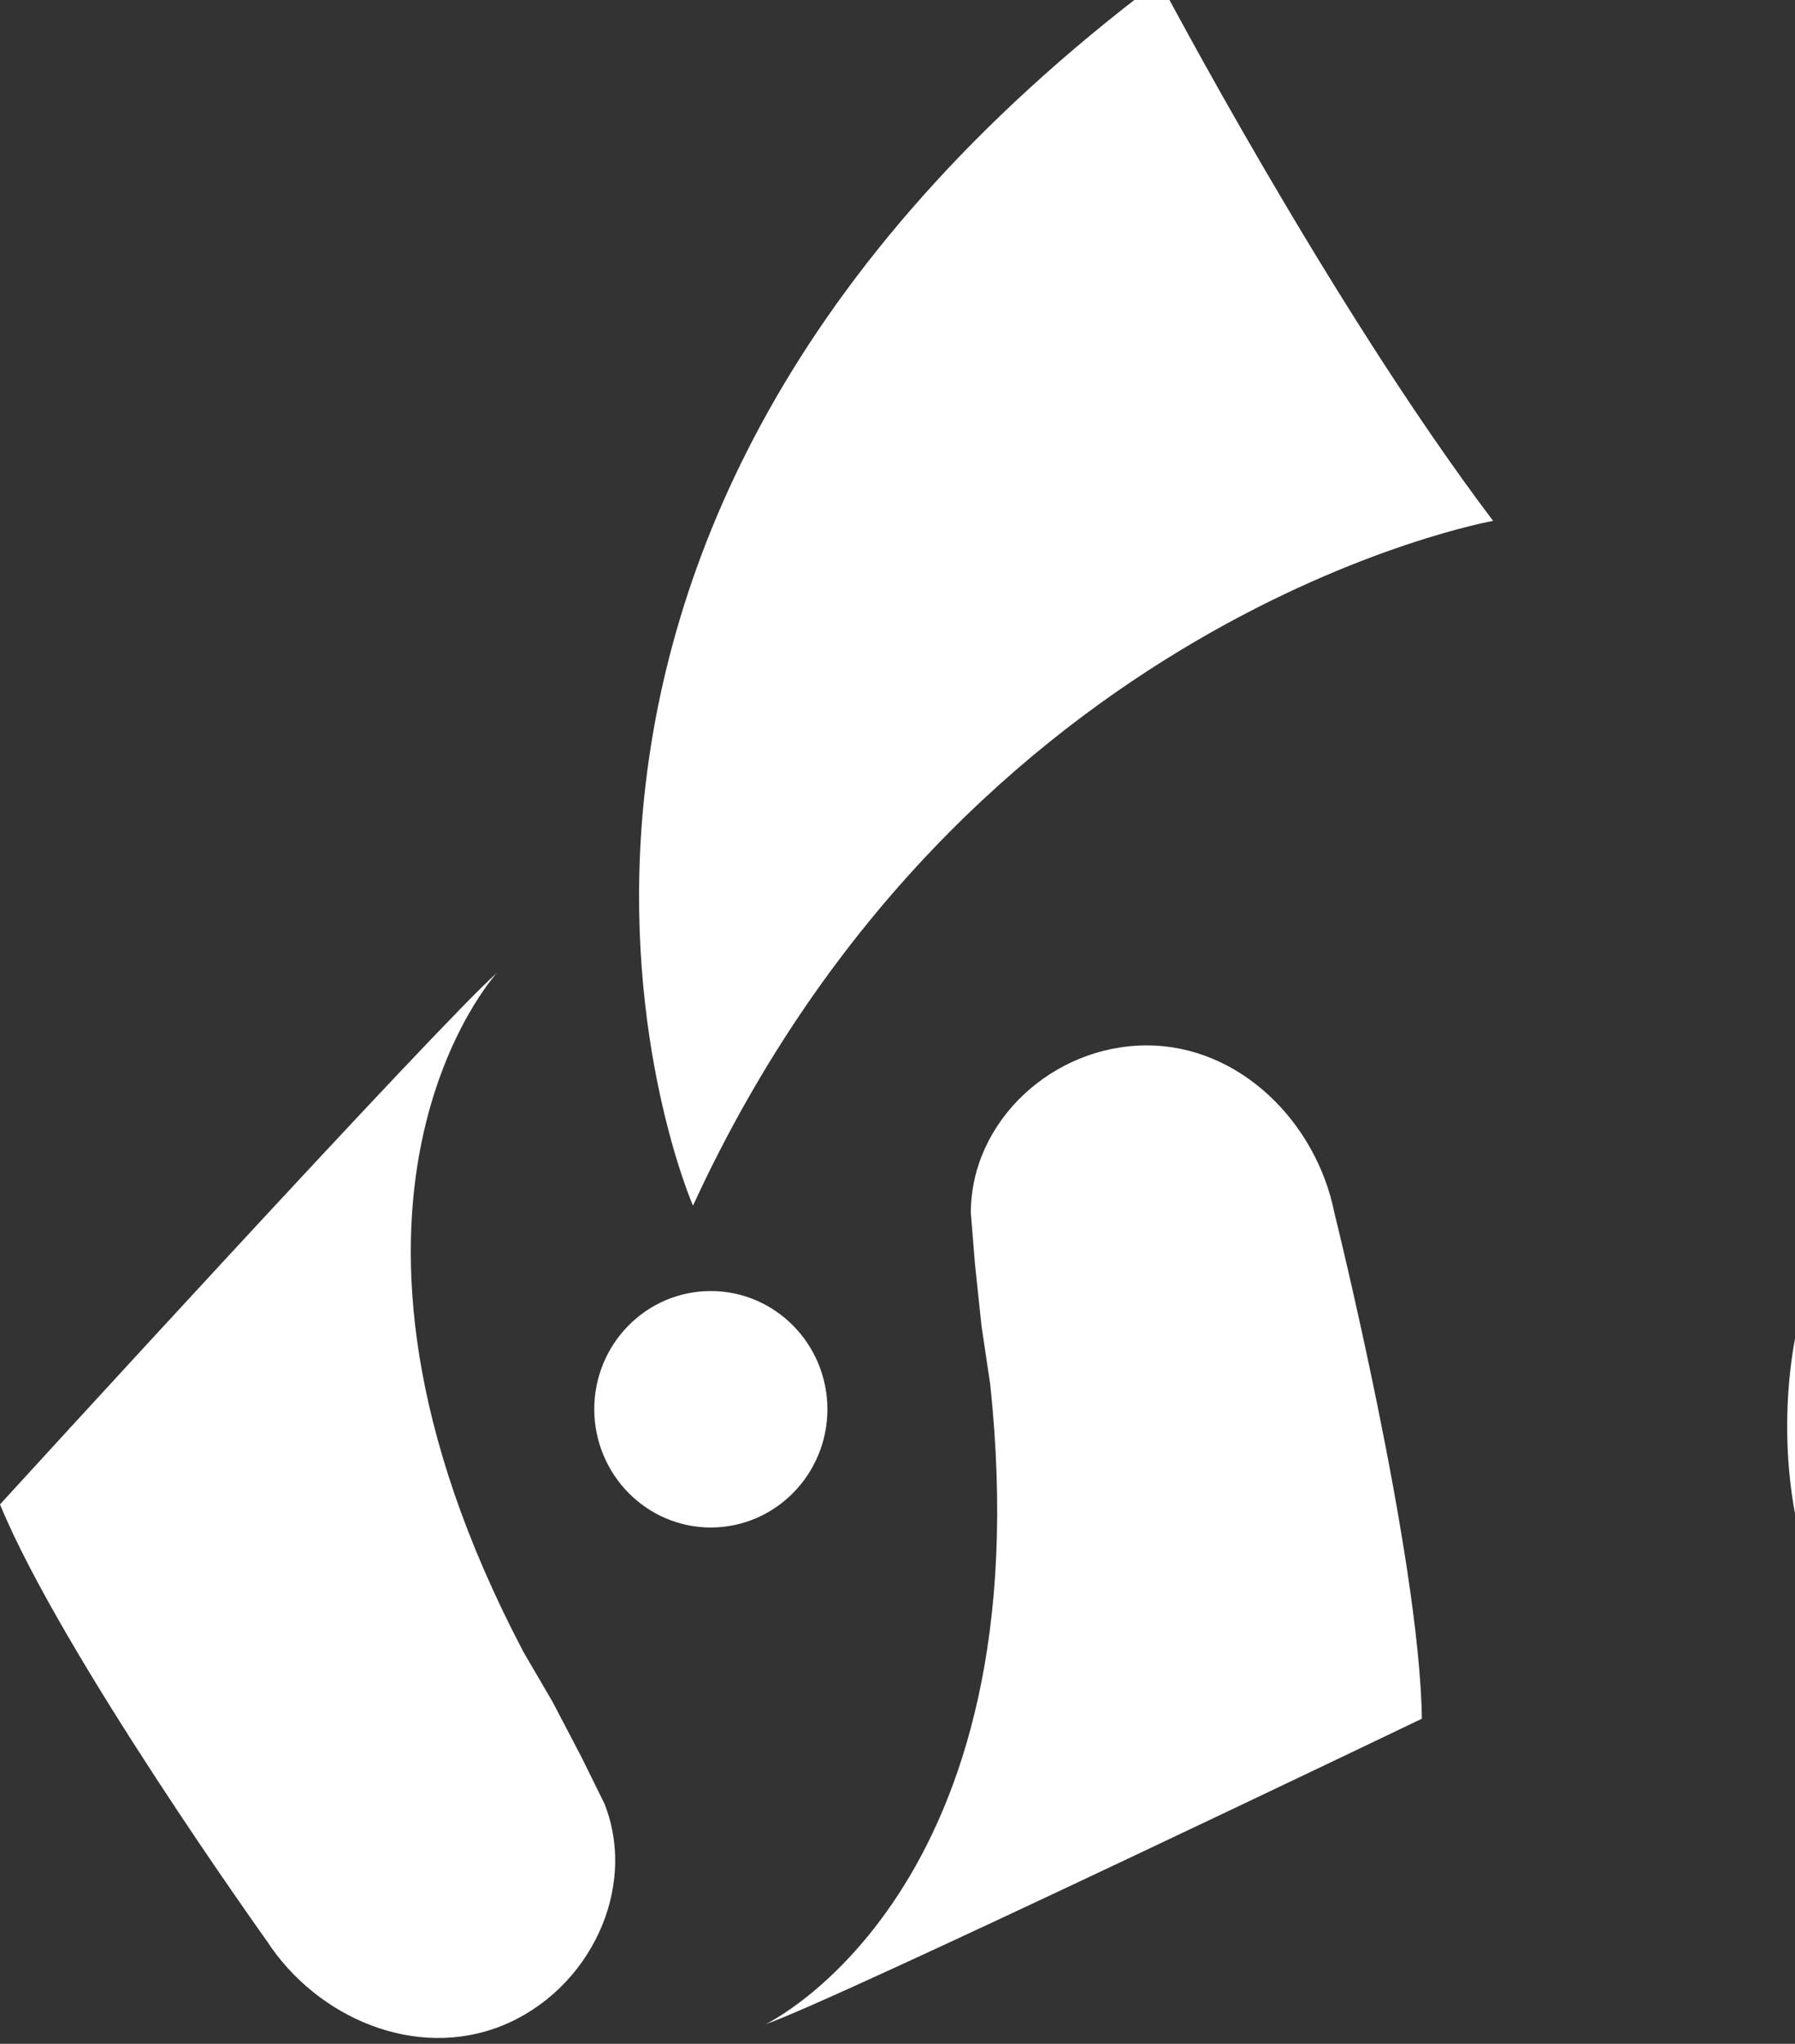
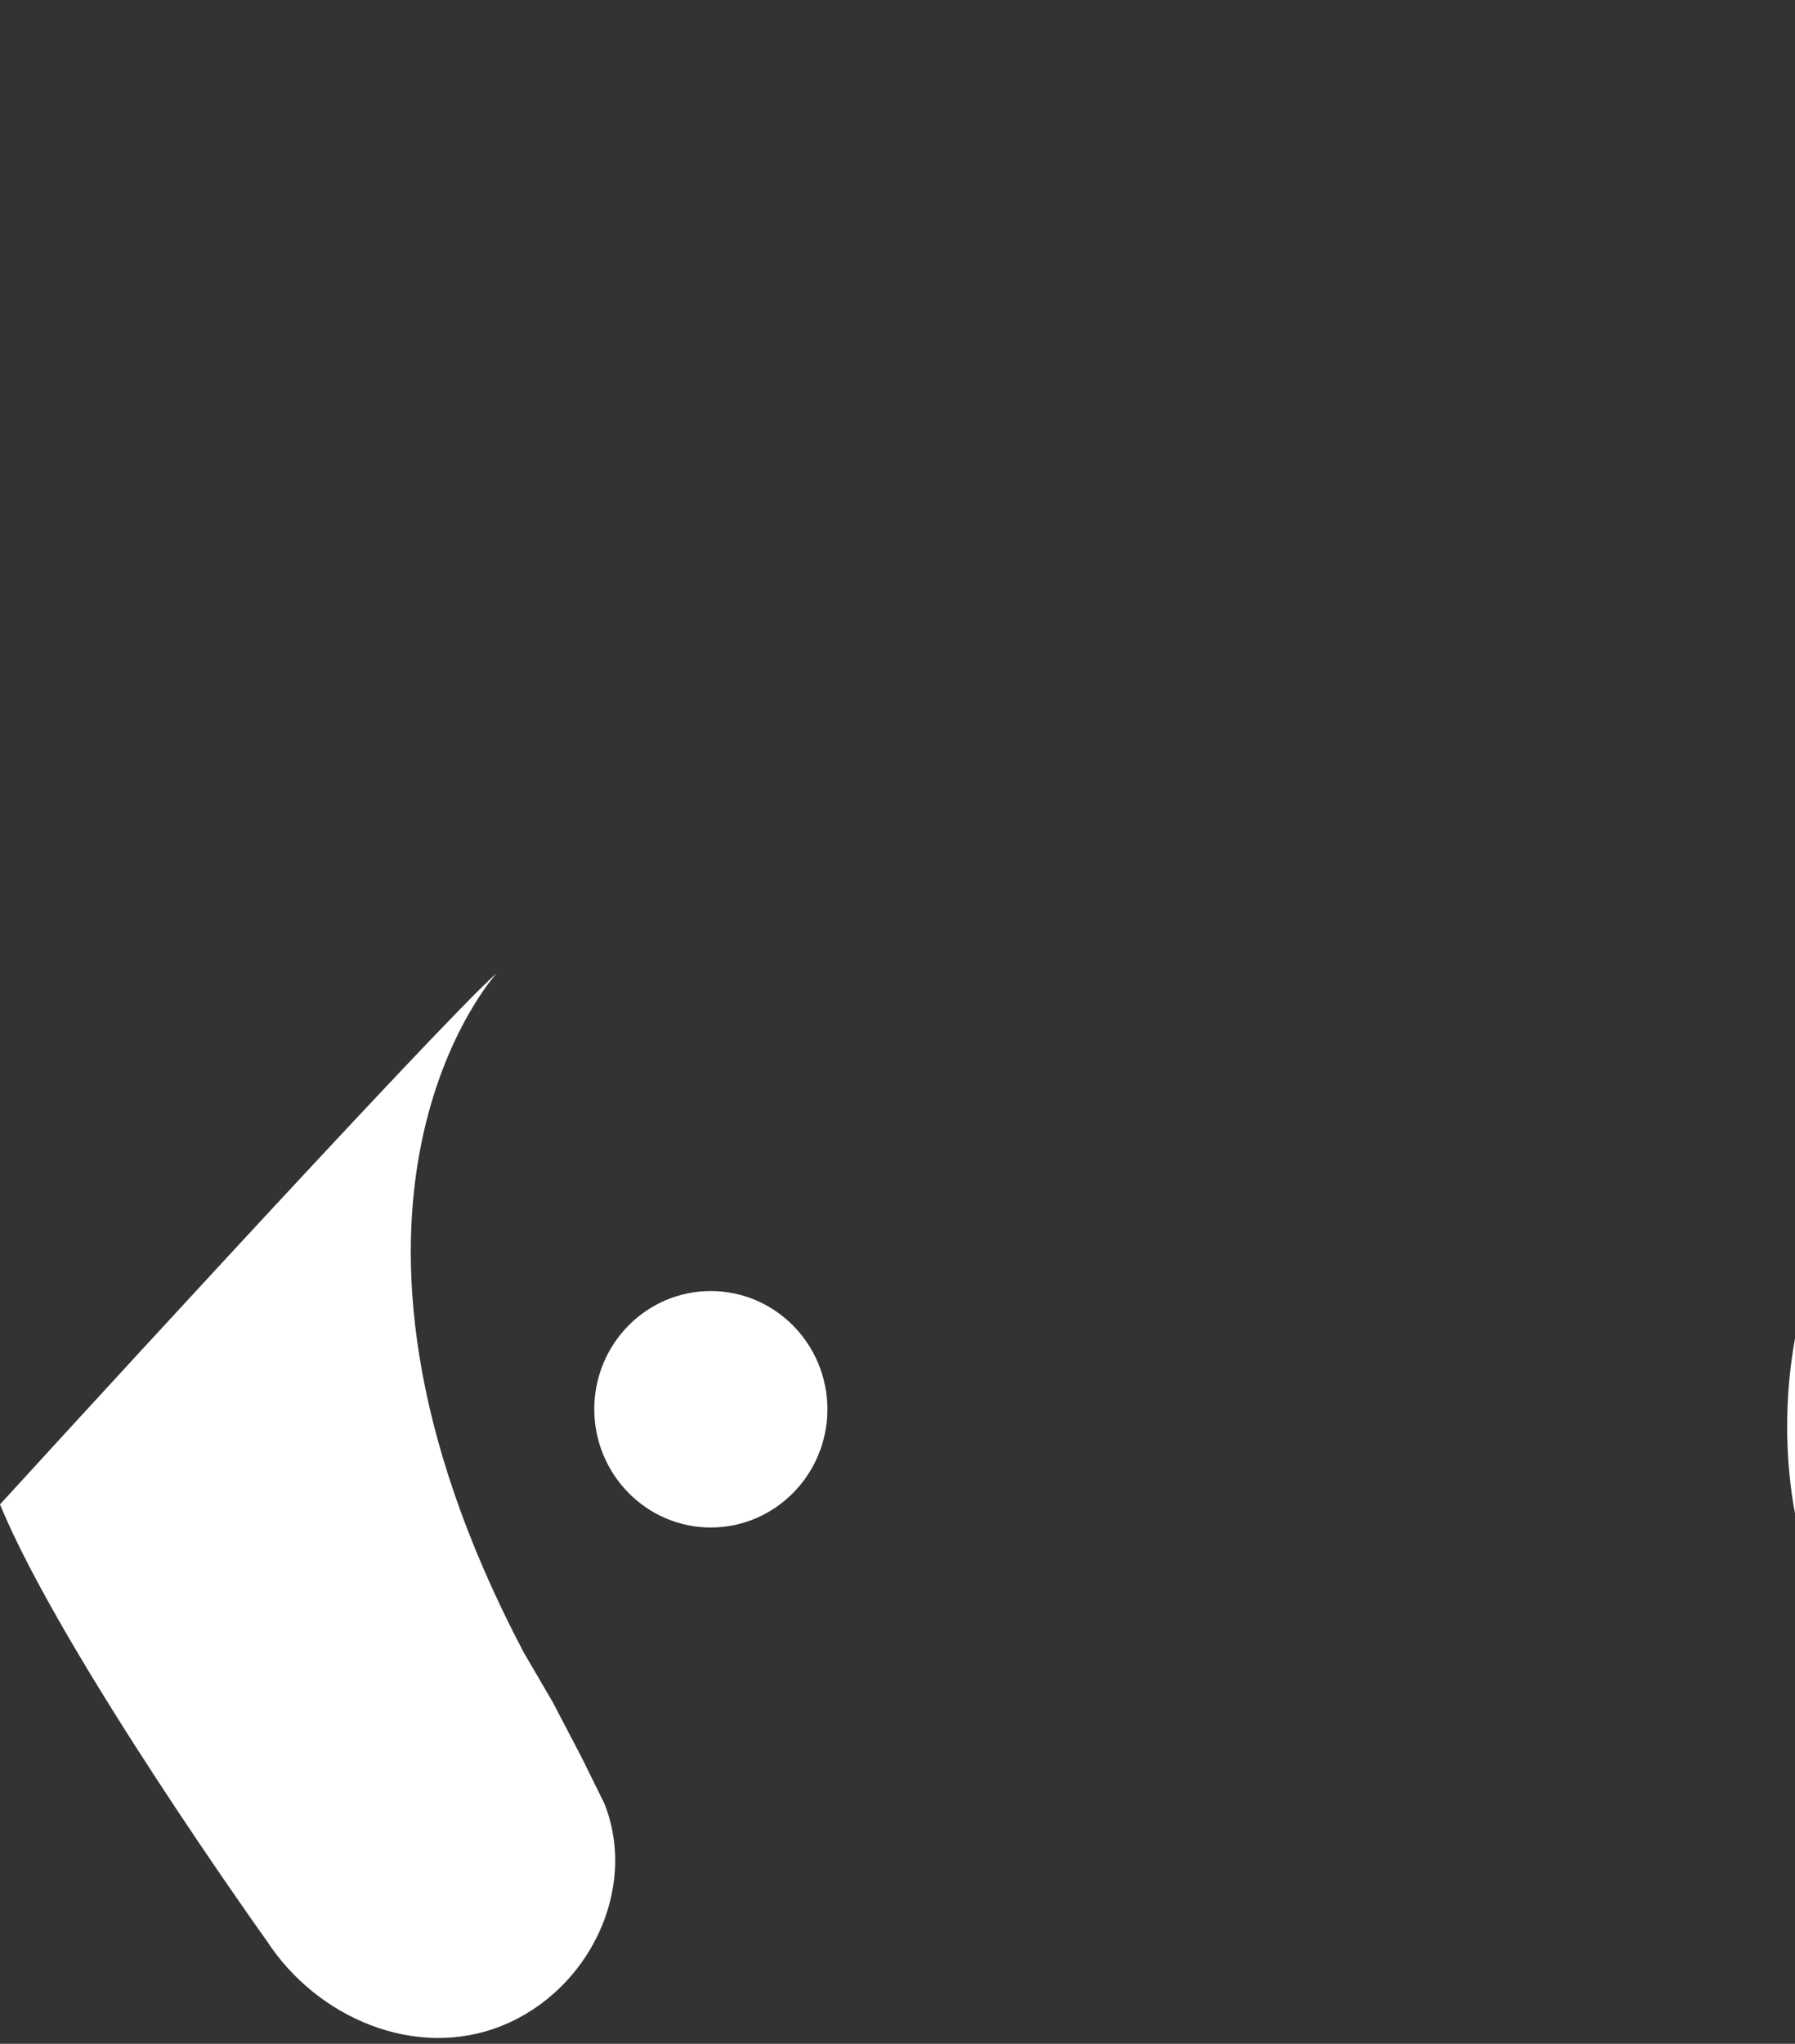
<svg xmlns="http://www.w3.org/2000/svg" version="1.2" viewBox="0 0 94 107" width="94" height="107">
  <rect x="0" y="0" width="94" height="107" fill="#333333" stroke="none" />
  <style>
		.s0 { fill: #ffffff } 
	</style>
  <path class="s0" d="m210.82 119.46h-2.34l-0.04-2.32c-1.09 1.68-3.07 2.86-5.87 2.86-4.76 0-8.39-3.5-8.39-8.52 0-5.01 3.52-8.51 8.7-8.51 3.41 0 6.86 1.63 7.7 5.63h-3.73c-0.6-1.45-2.01-2.34-3.92-2.34-2.92 0-5.06 2.14-5.06 5.22 0 3.09 2.16 5.23 4.98 5.23 1.58 0 3.77-0.7 4.31-3.12h-4.55v-2.56h8.21z" />
  <path class="s0" d="m224.1 119.46l-2.58-4.75h-5.06v4.75h-3.73v-15.96h8.26c4.22 0 6.44 1.99 6.44 5.71 0.07 1.97-0.97 3.8-2.68 4.73l3.08 5.51zm-7.65-7.65h4.33c1.9 0 2.95-0.88 2.95-2.57 0-1.69-1.05-2.57-2.95-2.57h-4.33z" />
  <path class="s0" d="m228.53 111.48c0-5.02 3.5-8.52 8.63-8.52 5.14 0 8.67 3.5 8.67 8.52 0 5.02-3.51 8.52-8.66 8.52-5.16 0-8.64-3.49-8.64-8.52zm13.58 0c0-3.14-2.13-5.23-4.95-5.23-2.81 0-4.94 2.09-4.94 5.23 0 3.14 2.15 5.23 4.94 5.23 2.8 0 4.94-2.1 4.94-5.23z" />
  <path class="s0" d="m247.32 112.81v-9.31h3.78v9.22c0 2.54 1.25 4.08 3.82 4.08 2.57 0 3.84-1.54 3.84-4.08v-9.22h3.75v9.31c0 4.86-2.74 7.19-7.59 7.19-4.85 0-7.6-2.33-7.6-7.19z" />
-   <path class="s0" d="m264.29 103.5h8.23c4.19 0 6.48 2.04 6.48 5.85 0 3.81-2.29 5.84-6.48 5.84h-4.5v4.27h-3.73zm7.98 8.53c1.84 0 2.98-0.89 2.98-2.66 0-1.77-1.14-2.68-2.98-2.68h-4.25v5.34z" />
  <path class="s0" d="m136.27 95.14h-6.01l-0.1-5.96c-2.78 4.3-7.86 7.34-15.04 7.34-12.21 0-21.53-8.98-21.53-21.83 0-12.86 9.03-21.84 22.3-21.84 8.75 0 17.59 4.14 19.75 14.43h-9.56c-1.54-3.71-5.19-6-10.06-6-7.5 0-12.98 5.51-12.98 13.41 0 7.89 5.53 13.4 12.79 13.4 4.02 0 9.65-1.81 11.05-7.99h-11.71v-6.6h21.1z" />
  <path class="s0" d="m140.11 82.47h8.65c0.34 3.85 3.46 6.29 10.1 6.34 6.24 0 9.65-2.15 9.65-5.37 0-2.82-2.25-4.24-7.06-5.06l-5-0.88c-7.64-1.38-15.24-3.42-15.24-12.33 0-7.76 6.44-12.33 17.73-12.33 10.53 0 17.84 3.75 17.93 13.87h-8.59c-0.63-3.7-3.47-6.19-9.52-6.19-5.48 0-8.37 1.9-8.37 5.07 0 2.48 1.98 4.04 6.11 4.83l4.37 0.8c7.69 1.41 17.16 2.73 17.16 12.53 0 8.16-6.58 12.77-19.17 12.77-12.31 0-18.8-4.45-18.75-14.05z" />
  <path class="s0" d="m219.22 62.34h-15.14v32.8h-9.61v-32.8h-15.1v-8.14h39.84z" />
  <path class="s0" d="m223.54 54.2h9.56v40.94h-9.56z" />
  <path class="s0" d="m237 74.67c0-12.87 9.03-21.83 22.1-21.83 8.85 0 17.93 3.99 19.9 16.03h-9.18c-1.73-5.27-5.72-7.6-10.72-7.6-7.16 0-12.64 5.51-12.64 13.4 0 7.9 5.48 13.4 12.64 13.4 5 0 8.99-2.34 10.72-7.65h9.18c-1.97 12.09-10.96 16.1-19.89 16.1-13.08 0-22.11-8.98-22.11-21.85z" />
  <path class="s0" d="m101.89 107.85c0.5 0.29 0.83 0.8 0.89 1.38h-0.66c-0.05-0.33-0.23-0.63-0.49-0.82q-0.44-0.26-0.94-0.25c-0.44 0-0.85 0.19-1.14 0.53-0.33 0.44-0.49 0.99-0.45 1.55-0.03 0.51 0.1 1.02 0.37 1.46 0.29 0.39 0.76 0.6 1.24 0.56 0.4 0.01 0.79-0.13 1.09-0.41 0.31-0.34 0.47-0.8 0.44-1.27h-1.55v-0.57h2.17v2.69h-0.43l-0.16-0.65q-0.26 0.31-0.6 0.53-0.51 0.28-1.1 0.26c-0.55 0.02-1.08-0.19-1.48-0.58-0.48-0.54-0.72-1.26-0.68-1.98-0.04-0.73 0.2-1.45 0.66-2.01 0.42-0.47 1.02-0.73 1.63-0.71q0.64 0 1.19 0.29z" />
  <path class="s0" d="m104.69 107.71v3.09q-0.02 0.48 0.2 0.91c0.21 0.37 0.6 0.58 1.02 0.55 0.47 0.05 0.92-0.18 1.17-0.6q0.18-0.41 0.16-0.86v-3.1h0.68v2.82q0.04 0.74-0.25 1.42-0.45 0.9-1.71 0.9-1.25 0-1.71-0.91-0.28-0.68-0.24-1.42v-2.82z" />
  <path class="s0" d="m108.94 107.71h0.67v4.42h2.48v0.6h-3.15z" />
  <path class="s0" d="m112.84 107.71h3.42v0.62h-2.76v1.52h2.42v0.59h-2.42v2.29h-0.66v-5.02z" />
  <path class="s0" d="m119.34 111.11q0.01 0.37 0.19 0.69c0.26 0.36 0.69 0.54 1.13 0.5q0.34 0 0.67-0.11c0.34-0.09 0.58-0.4 0.57-0.76 0.03-0.22-0.07-0.44-0.24-0.58q-0.37-0.22-0.78-0.3l-0.65-0.16q-0.48-0.08-0.9-0.33c-0.3-0.2-0.47-0.56-0.45-0.93-0.02-0.43 0.15-0.83 0.45-1.11 0.35-0.31 0.8-0.47 1.26-0.44 0.46-0.01 0.91 0.12 1.29 0.38 0.37 0.29 0.57 0.75 0.53 1.23h-0.63q-0.02-0.34-0.2-0.62c-0.25-0.29-0.62-0.44-1-0.41-0.29-0.03-0.58 0.06-0.81 0.25q-0.24 0.25-0.24 0.59c-0.02 0.22 0.09 0.43 0.29 0.54q0.42 0.18 0.87 0.27l0.67 0.16q0.41 0.08 0.75 0.32c0.31 0.24 0.48 0.62 0.46 1.02 0.04 0.48-0.19 0.93-0.58 1.19q-0.63 0.37-1.36 0.36c-0.51 0.03-1.02-0.14-1.41-0.48-0.34-0.33-0.53-0.8-0.5-1.29z" />
  <path class="s0" d="m124.94 107.71h0.76l1.79 5.02h-0.73l-0.5-1.52h-1.95l-0.53 1.5h-0.69zm1.1 2.96l-0.75-2.22-0.8 2.22z" />
-   <path class="s0" d="m128.12 107.71h0.67v2.07h2.55v-2.07h0.67v5.02h-0.67v-2.33h-2.55v2.34h-0.67z" />
  <path class="s0" d="m134.52 107.71h0.76l1.79 5.02h-0.74l-0.5-1.52h-1.95l-0.54 1.5h-0.68zm1.1 2.96l-0.75-2.22-0.81 2.22z" />
  <path class="s0" d="m137.76 107.71h2.25q0.47-0.02 0.91 0.17c0.45 0.2 0.73 0.68 0.68 1.18 0.04 0.51-0.24 0.99-0.69 1.2q0.26 0.1 0.43 0.31 0.18 0.29 0.17 0.64l0.02 0.67q0 0.21 0.05 0.41 0.03 0.2 0.21 0.3v0.12h-0.8q-0.04-0.08-0.06-0.17-0.03-0.2-0.03-0.41l-0.04-0.83c0.01-0.27-0.12-0.53-0.35-0.66q-0.28-0.11-0.58-0.09h-1.49v2.15h-0.67zm2.18 2.29q0.39 0.02 0.72-0.19c0.2-0.17 0.3-0.43 0.27-0.69 0.03-0.3-0.12-0.58-0.37-0.73q-0.26-0.11-0.54-0.1h-1.61v1.71z" />
  <path class="s0" d="m148.05 107.71v0.6h-1.66v4.42h-0.68v-4.42h-1.68v-0.6z" />
  <path class="s0" d="m148.75 107.71h2.24q0.48-0.02 0.92 0.17c0.45 0.2 0.73 0.68 0.68 1.18 0.04 0.51-0.24 0.99-0.69 1.2q0.25 0.1 0.43 0.31 0.17 0.3 0.15 0.64l0.02 0.67q0.01 0.21 0.05 0.41 0.03 0.21 0.21 0.31v0.11h-0.8q-0.04-0.08-0.05-0.16-0.03-0.21-0.04-0.41l-0.04-0.84c0.02-0.27-0.12-0.53-0.35-0.66q-0.28-0.11-0.58-0.09h-1.48v2.15h-0.67zm2.17 2.3q0.39 0.01 0.73-0.19c0.19-0.18 0.29-0.43 0.26-0.69 0.03-0.3-0.12-0.59-0.37-0.73q-0.25-0.12-0.53-0.11h-1.59v1.72z" />
  <path class="s0" d="m155.08 107.71h0.76l1.79 5.02h-0.73l-0.5-1.52h-1.96l-0.53 1.5h-0.69zm1.1 2.96l-0.75-2.22-0.81 2.22z" />
  <path class="s0" d="m158.27 107.71h1.98c0.61-0.03 1.19 0.25 1.56 0.73 0.34 0.5 0.52 1.1 0.49 1.7q0.01 0.76-0.29 1.45c-0.29 0.72-1 1.18-1.77 1.14h-1.97zm1.85 4.43q0.28 0.01 0.55-0.07 0.4-0.15 0.62-0.51 0.22-0.37 0.28-0.78 0.05-0.27 0.05-0.53 0.04-0.78-0.35-1.45c-0.28-0.36-0.71-0.55-1.16-0.51h-1.16v3.85z" />
  <path class="s0" d="m163.29 111.98h0.7v0.74h-0.7z" />
  <path class="s0" d="m99.07 115.9q-0.1-0.23-0.11-0.48c-0.01-0.31 0.11-0.61 0.33-0.82 0.23-0.22 0.54-0.33 0.86-0.32 0.29-0.02 0.58 0.09 0.8 0.3 0.19 0.19 0.3 0.45 0.29 0.71q0 0.48-0.3 0.84-0.26 0.29-0.58 0.49l0.9 1.12q0.09-0.27 0.12-0.41 0.04-0.13 0.07-0.37h0.58q-0.06 0.47-0.23 0.92-0.17 0.44-0.17 0.35l0.87 1.09h-0.78l-0.46-0.58q-0.22 0.26-0.5 0.45-0.43 0.25-0.92 0.24c-0.41 0.04-0.82-0.11-1.12-0.41q-0.34-0.41-0.34-0.95c-0.02-0.35 0.1-0.69 0.33-0.95q0.36-0.34 0.78-0.58-0.26-0.29-0.42-0.64zm1.45 2.81q0.24-0.16 0.41-0.39l-1.11-1.4q-0.33 0.21-0.61 0.49-0.23 0.27-0.22 0.63c-0.01 0.24 0.09 0.47 0.28 0.61q0.28 0.21 0.61 0.22 0.35 0.02 0.64-0.16zm-0.04-2.86q0.19-0.22 0.19-0.51 0-0.22-0.14-0.38-0.17-0.18-0.4-0.16c-0.21-0.03-0.41 0.07-0.52 0.25q-0.07 0.13-0.08 0.28 0.01 0.22 0.12 0.41 0.16 0.27 0.38 0.49 0.24-0.15 0.45-0.37z" />
  <path class="s0" d="m105.26 114.29h0.68v5.02h-0.68z" />
  <path class="s0" d="m107.03 114.29h0.81l2.46 4.05v-4.05h0.64v5.02h-0.75l-2.5-4.05v4.05h-0.64z" />
  <path class="s0" d="m112.04 114.29h1.98c0.6-0.03 1.19 0.24 1.56 0.73 0.34 0.5 0.52 1.09 0.49 1.7q0.01 0.76-0.29 1.44c-0.29 0.73-1 1.19-1.77 1.15h-1.97zm1.84 4.43q0.28 0.01 0.55-0.07 0.4-0.14 0.63-0.5 0.21-0.36 0.27-0.78 0.05-0.26 0.05-0.53 0.05-0.77-0.35-1.44c-0.27-0.36-0.71-0.56-1.15-0.52h-1.16v3.85z" />
  <path class="s0" d="m117.07 118.56h0.7v0.74h-0.7z" />
  <path class="s0" d="m124.31 114.66c0.32 0.29 0.53 0.7 0.57 1.13h-0.65c-0.1-0.65-0.69-1.11-1.35-1.05-0.44-0.01-0.87 0.18-1.16 0.52-0.33 0.47-0.48 1.03-0.44 1.6-0.02 0.51 0.12 1.01 0.41 1.43 0.28 0.38 0.73 0.59 1.2 0.55 0.44 0.02 0.87-0.2 1.11-0.58q0.22-0.37 0.3-0.79h0.65c-0.04 0.49-0.24 0.96-0.57 1.32-0.82 0.81-2.12 0.86-3 0.12q-0.76-0.7-0.76-2.17c-0.03-0.65 0.17-1.3 0.57-1.82 0.42-0.51 1.05-0.8 1.71-0.77 0.52-0.03 1.02 0.16 1.41 0.51z" />
-   <path class="s0" d="m129.87 115.01c0.34 0.49 0.52 1.09 0.49 1.7 0.03 0.67-0.17 1.33-0.56 1.87-0.45 0.58-1.15 0.91-1.88 0.87-0.68 0.03-1.34-0.25-1.8-0.76-0.4-0.54-0.6-1.2-0.58-1.87-0.01-0.62 0.16-1.22 0.5-1.74 0.43-0.62 1.15-0.97 1.89-0.93 0.75-0.05 1.47 0.26 1.94 0.86zm-0.59 3.19q0.41-0.68 0.4-1.48c0.03-0.51-0.13-1.02-0.45-1.43-0.31-0.36-0.77-0.56-1.25-0.53-0.47-0.02-0.93 0.18-1.25 0.53-0.35 0.45-0.53 1.01-0.49 1.58-0.02 0.5 0.12 0.99 0.41 1.4 0.33 0.41 0.83 0.62 1.34 0.57 0.51 0.05 1.01-0.2 1.29-0.64z" />
-   <path class="s0" d="m60.71-1c0 0 8.88 16.89 17.48 28.27 0 0-27.66 4.9-41.9 35.85 0 0-15.07-34.47 24.42-64.12z" />
  <path class="s0" d="m43.33 73.77c0 3.42-2.73 6.19-6.1 6.2-3.37 0-6.1-2.77-6.11-6.19 0-3.42 2.73-6.19 6.1-6.19 3.37 0 6.1 2.77 6.11 6.18z" />
-   <path class="s0" d="m51.4 69.42l-0.34-3.21-0.22-2.71c0-4.81 4.3-8.77 9.21-8.77 4.9 0 8.89 4.05 9.83 8.77 0 0 4.47 17.99 4.58 26.48 0 0-30.8 14.78-34.36 15.99 0 0 14.61-6.94 11.75-33.53z" />
  <path class="s0" d="m28.95 89.12l1.49 2.85 1.21 2.45c1.77 4.46-0.78 9.76-5.33 11.62-4.55 1.85-9.74-0.41-12.35-4.43 0 0-10.75-15.01-13.97-22.85 0 0 23.16-25.35 26.02-27.82 0 0-11.02 11.96 1.4 35.56z" />
</svg>